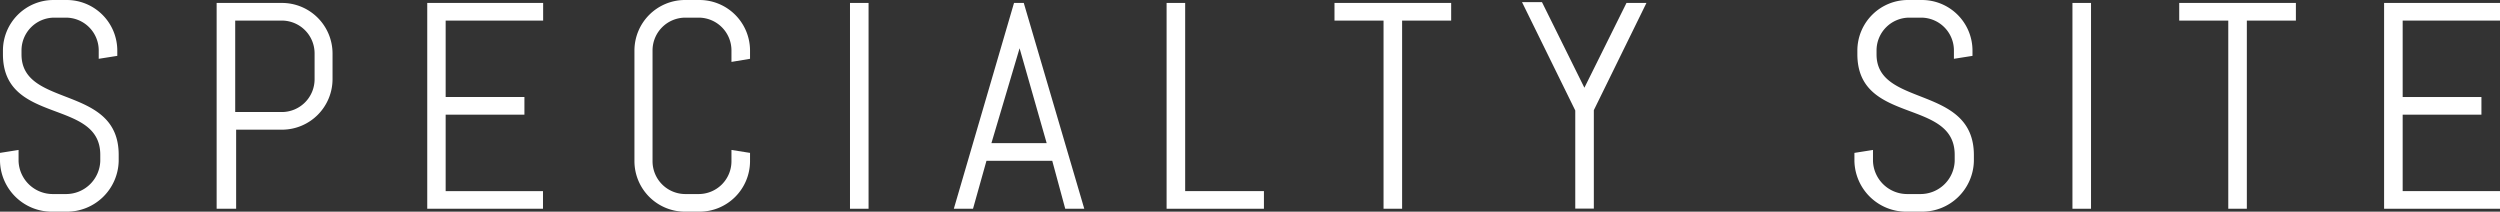
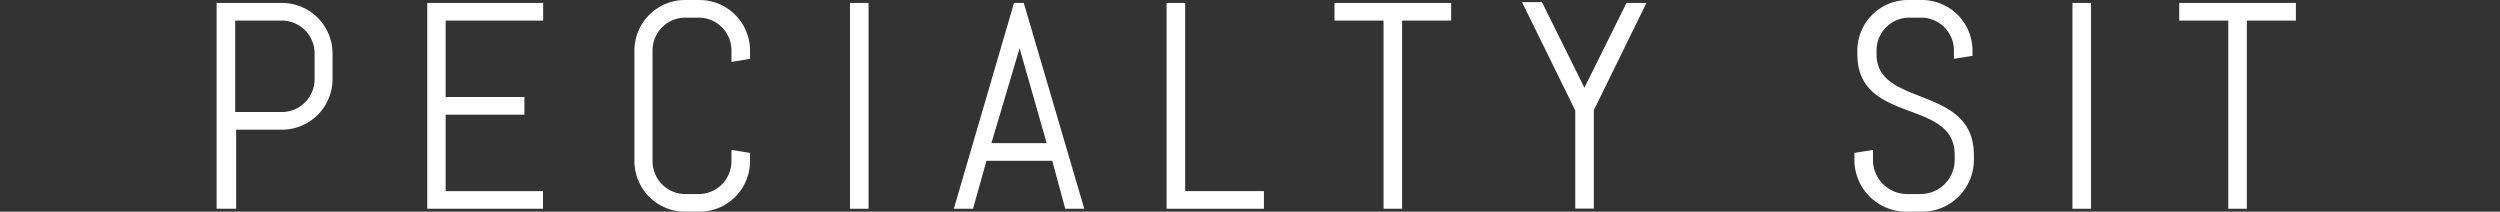
<svg xmlns="http://www.w3.org/2000/svg" viewBox="0 0 161.56 13.68">
  <rect x="0" y="0" width="161.56" height="13.68" fill="#333333" stroke="none" />
  <defs>
    <style>.cls-1{fill:#fff;}</style>
  </defs>
  <title>site_txt</title>
  <g id="レイヤー_2" data-name="レイヤー 2">
    <g id="header">
-       <path class="cls-1" d="M7.67,10.41a3.35,3.35,0,0,1-3.36,3.27h-1A3.35,3.35,0,0,1,0,10.41V9.88l1.2-.19v.72a2.21,2.21,0,0,0,2.22,2.13h.84a2.21,2.21,0,0,0,2.22-2.13V10C6.48,6.35.19,8.09.19,3.51V3.27A3.27,3.27,0,0,1,3.46,0h.85A3.27,3.27,0,0,1,7.58,3.27v.34l-1.2.19V3.27A2.12,2.12,0,0,0,4.26,1.14H3.51A2.12,2.12,0,0,0,1.39,3.27v.25C1.39,7,7.67,5.45,7.67,10Z" />
      <path class="cls-1" d="M18.26,8.38h-3v5.11H14V.19h4.22a3.27,3.27,0,0,1,3.27,3.27V5.11A3.27,3.27,0,0,1,18.26,8.38Zm2.07-4.92A2.12,2.12,0,0,0,18.2,1.33h-3V7.24h3a2.12,2.12,0,0,0,2.13-2.13Z" />
      <path class="cls-1" d="M27.61,13.49V.19h7.49V1.33H28.8V6.27h5.09V7.41H28.8v4.94h6.29v1.14Z" />
      <path class="cls-1" d="M45.2,13.68h-.95A3.27,3.27,0,0,1,41,10.41V3.27A3.27,3.27,0,0,1,44.25,0h.95a3.27,3.27,0,0,1,3.27,3.27V3.8L47.27,4V3.27a2.12,2.12,0,0,0-2.13-2.13h-.84a2.12,2.12,0,0,0-2.13,2.13v7.14a2.12,2.12,0,0,0,2.13,2.13h.84a2.12,2.12,0,0,0,2.13-2.13V9.69l1.2.19v.53A3.27,3.27,0,0,1,45.2,13.68Z" />
      <path class="cls-1" d="M54.93,13.49V.19h1.2v13.3Z" />
      <path class="cls-1" d="M68,10.39H63.75l-.87,3.1H61.64L65.53.19h.63l3.91,13.3H68.84ZM64.07,9.25h3.57L65.89,3.12l0-.49,0,.49Z" />
      <path class="cls-1" d="M75.39,13.49V.19h1.2V12.35h5.09v1.14Z" />
      <path class="cls-1" d="M90.61,1.33V13.49h-1.2V1.33H86.24V.19h7.54V1.33Z" />
      <path class="cls-1" d="M103,7.12v6.36h-1.2V7.14l-3.44-7h1.29l2.74,5.53L105.11.19h1.29Z" />
      <path class="cls-1" d="M127.56,10.41a3.35,3.35,0,0,1-3.36,3.27h-1a3.35,3.35,0,0,1-3.36-3.27V9.88l1.2-.19v.72a2.21,2.21,0,0,0,2.22,2.13h.84a2.21,2.21,0,0,0,2.22-2.13V10c0-3.67-6.29-1.92-6.29-6.5V3.27A3.27,3.27,0,0,1,123.35,0h.85a3.27,3.27,0,0,1,3.27,3.27v.34l-1.2.19V3.27a2.12,2.12,0,0,0-2.13-2.13h-.74a2.12,2.12,0,0,0-2.13,2.13v.25c0,3.44,6.29,1.94,6.29,6.5Z" />
      <path class="cls-1" d="M133.93,13.49V.19h1.2v13.3Z" />
      <path class="cls-1" d="M145.2,1.33V13.49H144V1.33h-3.17V.19h7.54V1.33Z" />
-       <path class="cls-1" d="M154.07,13.49V.19h7.49V1.33h-6.29V6.27h5.09V7.41h-5.09v4.94h6.29v1.14Z" />
    </g>
  </g>
</svg>